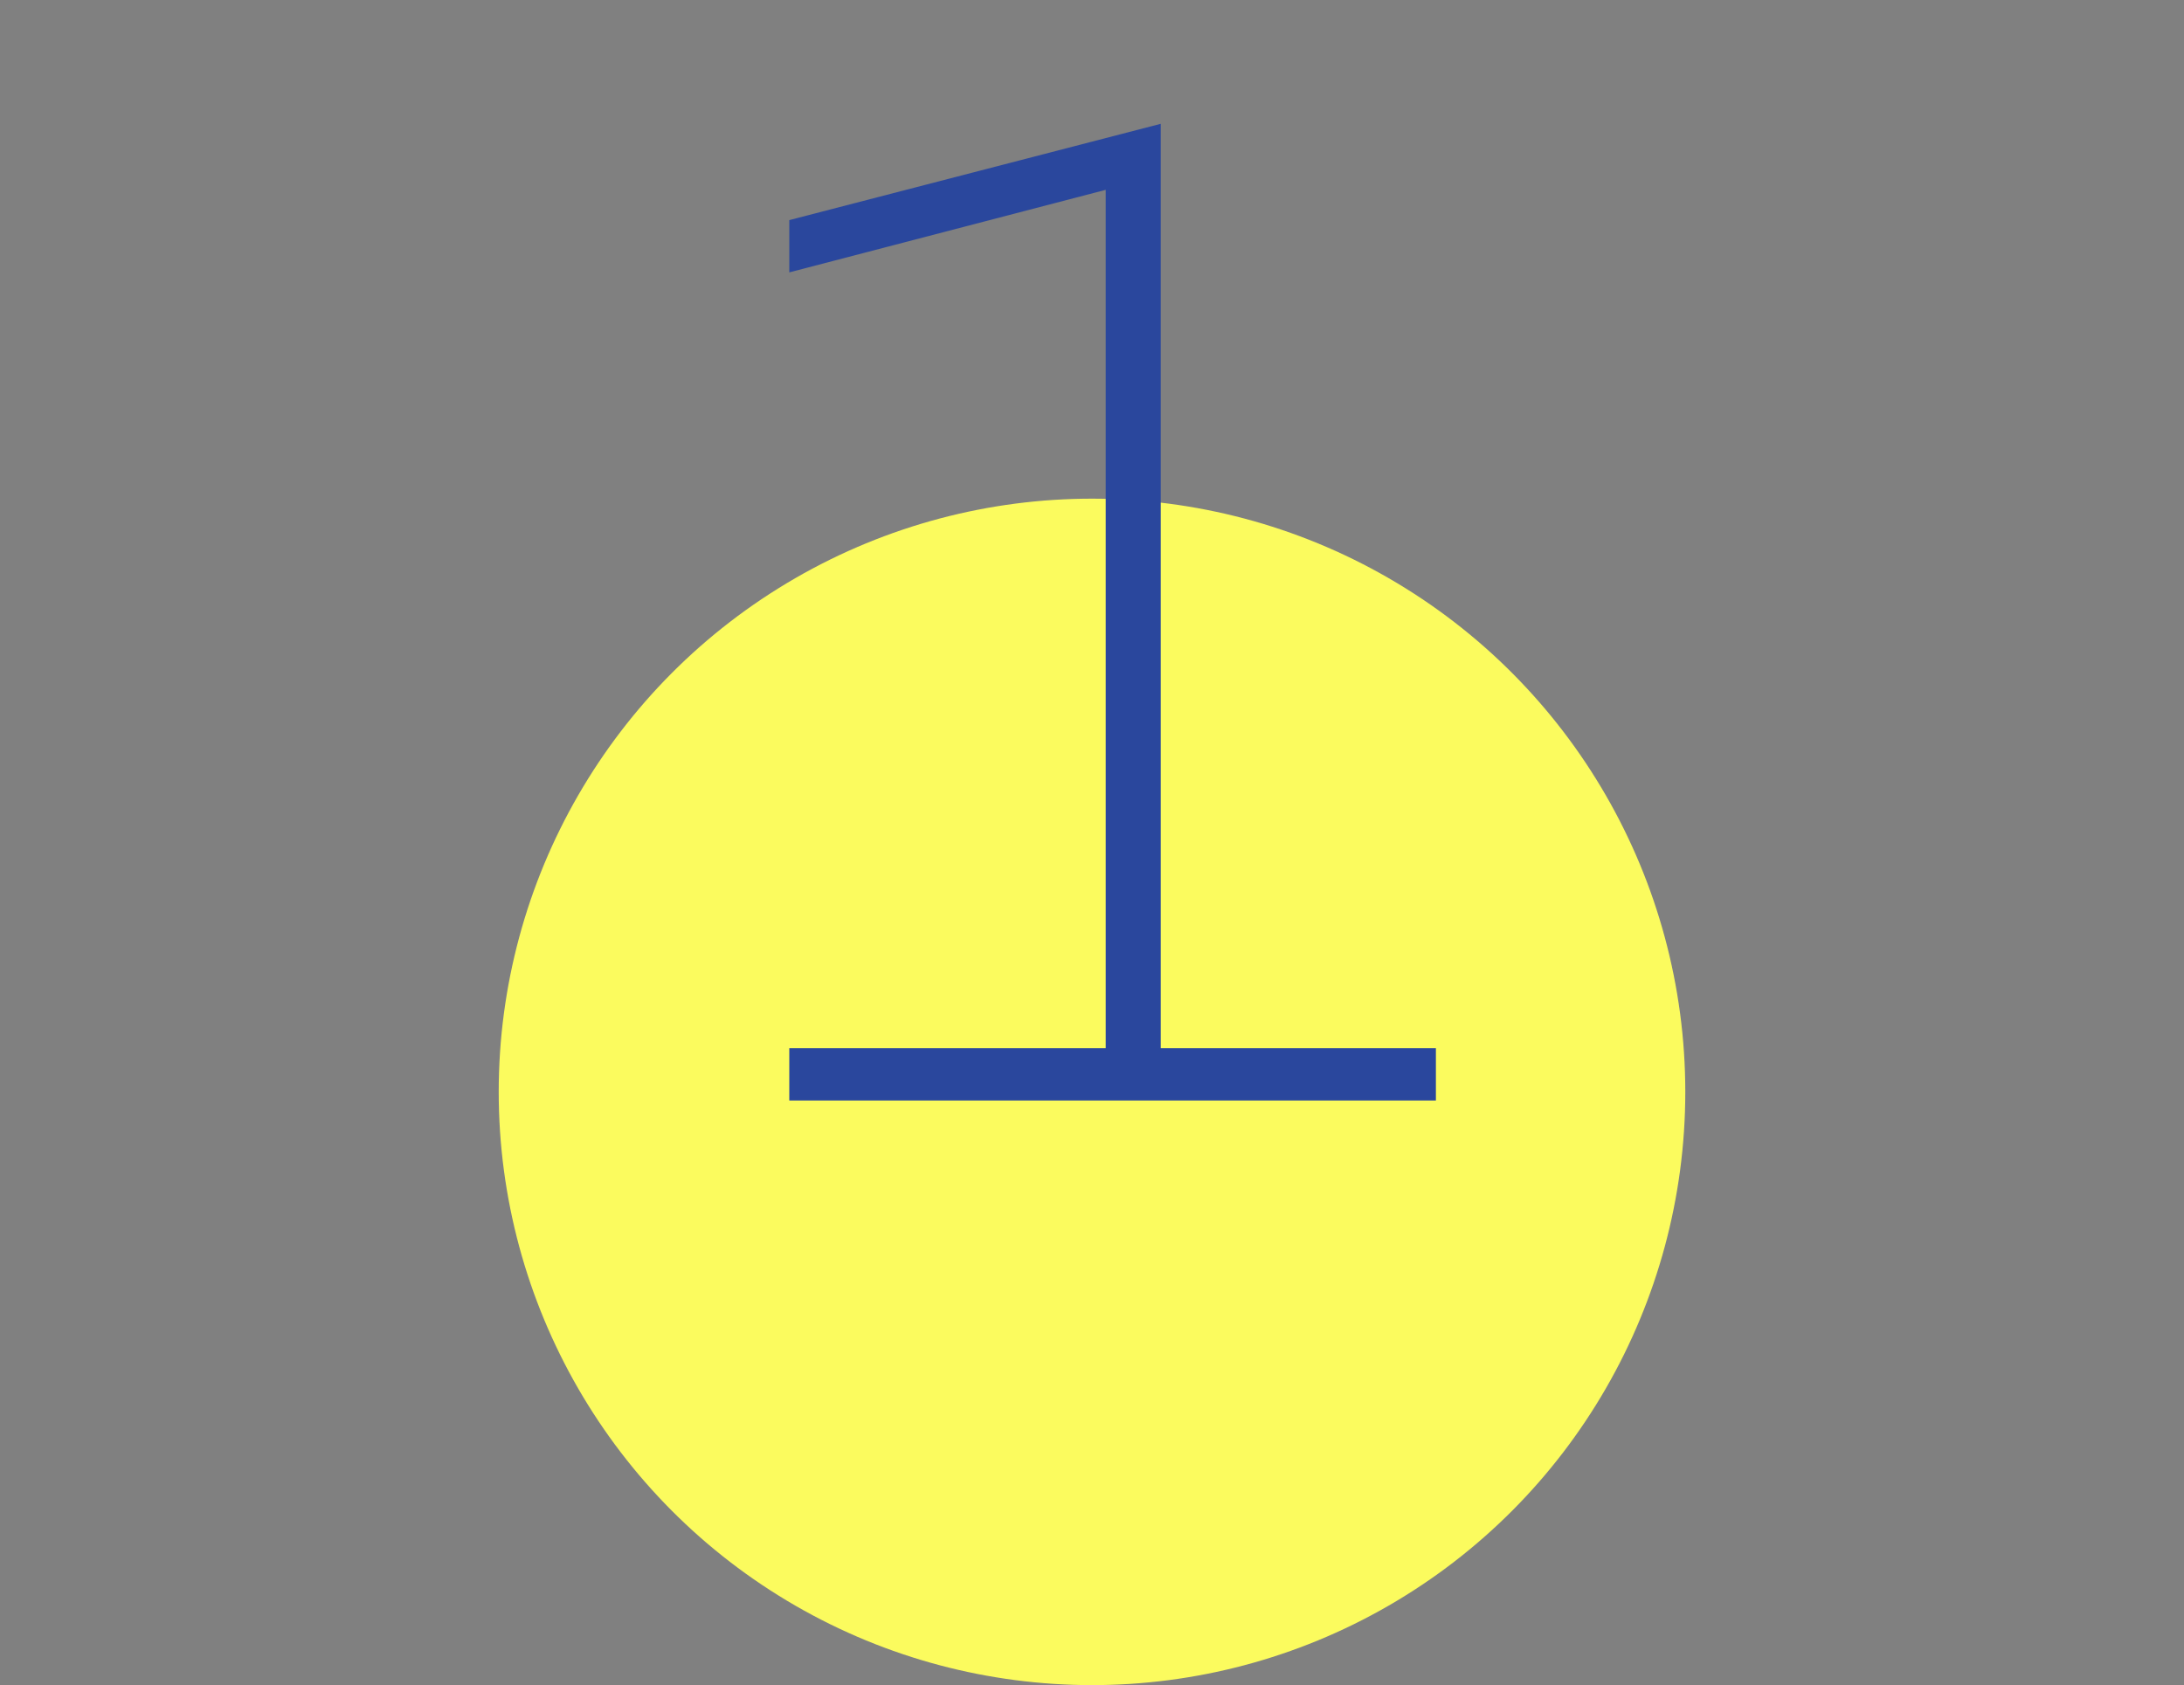
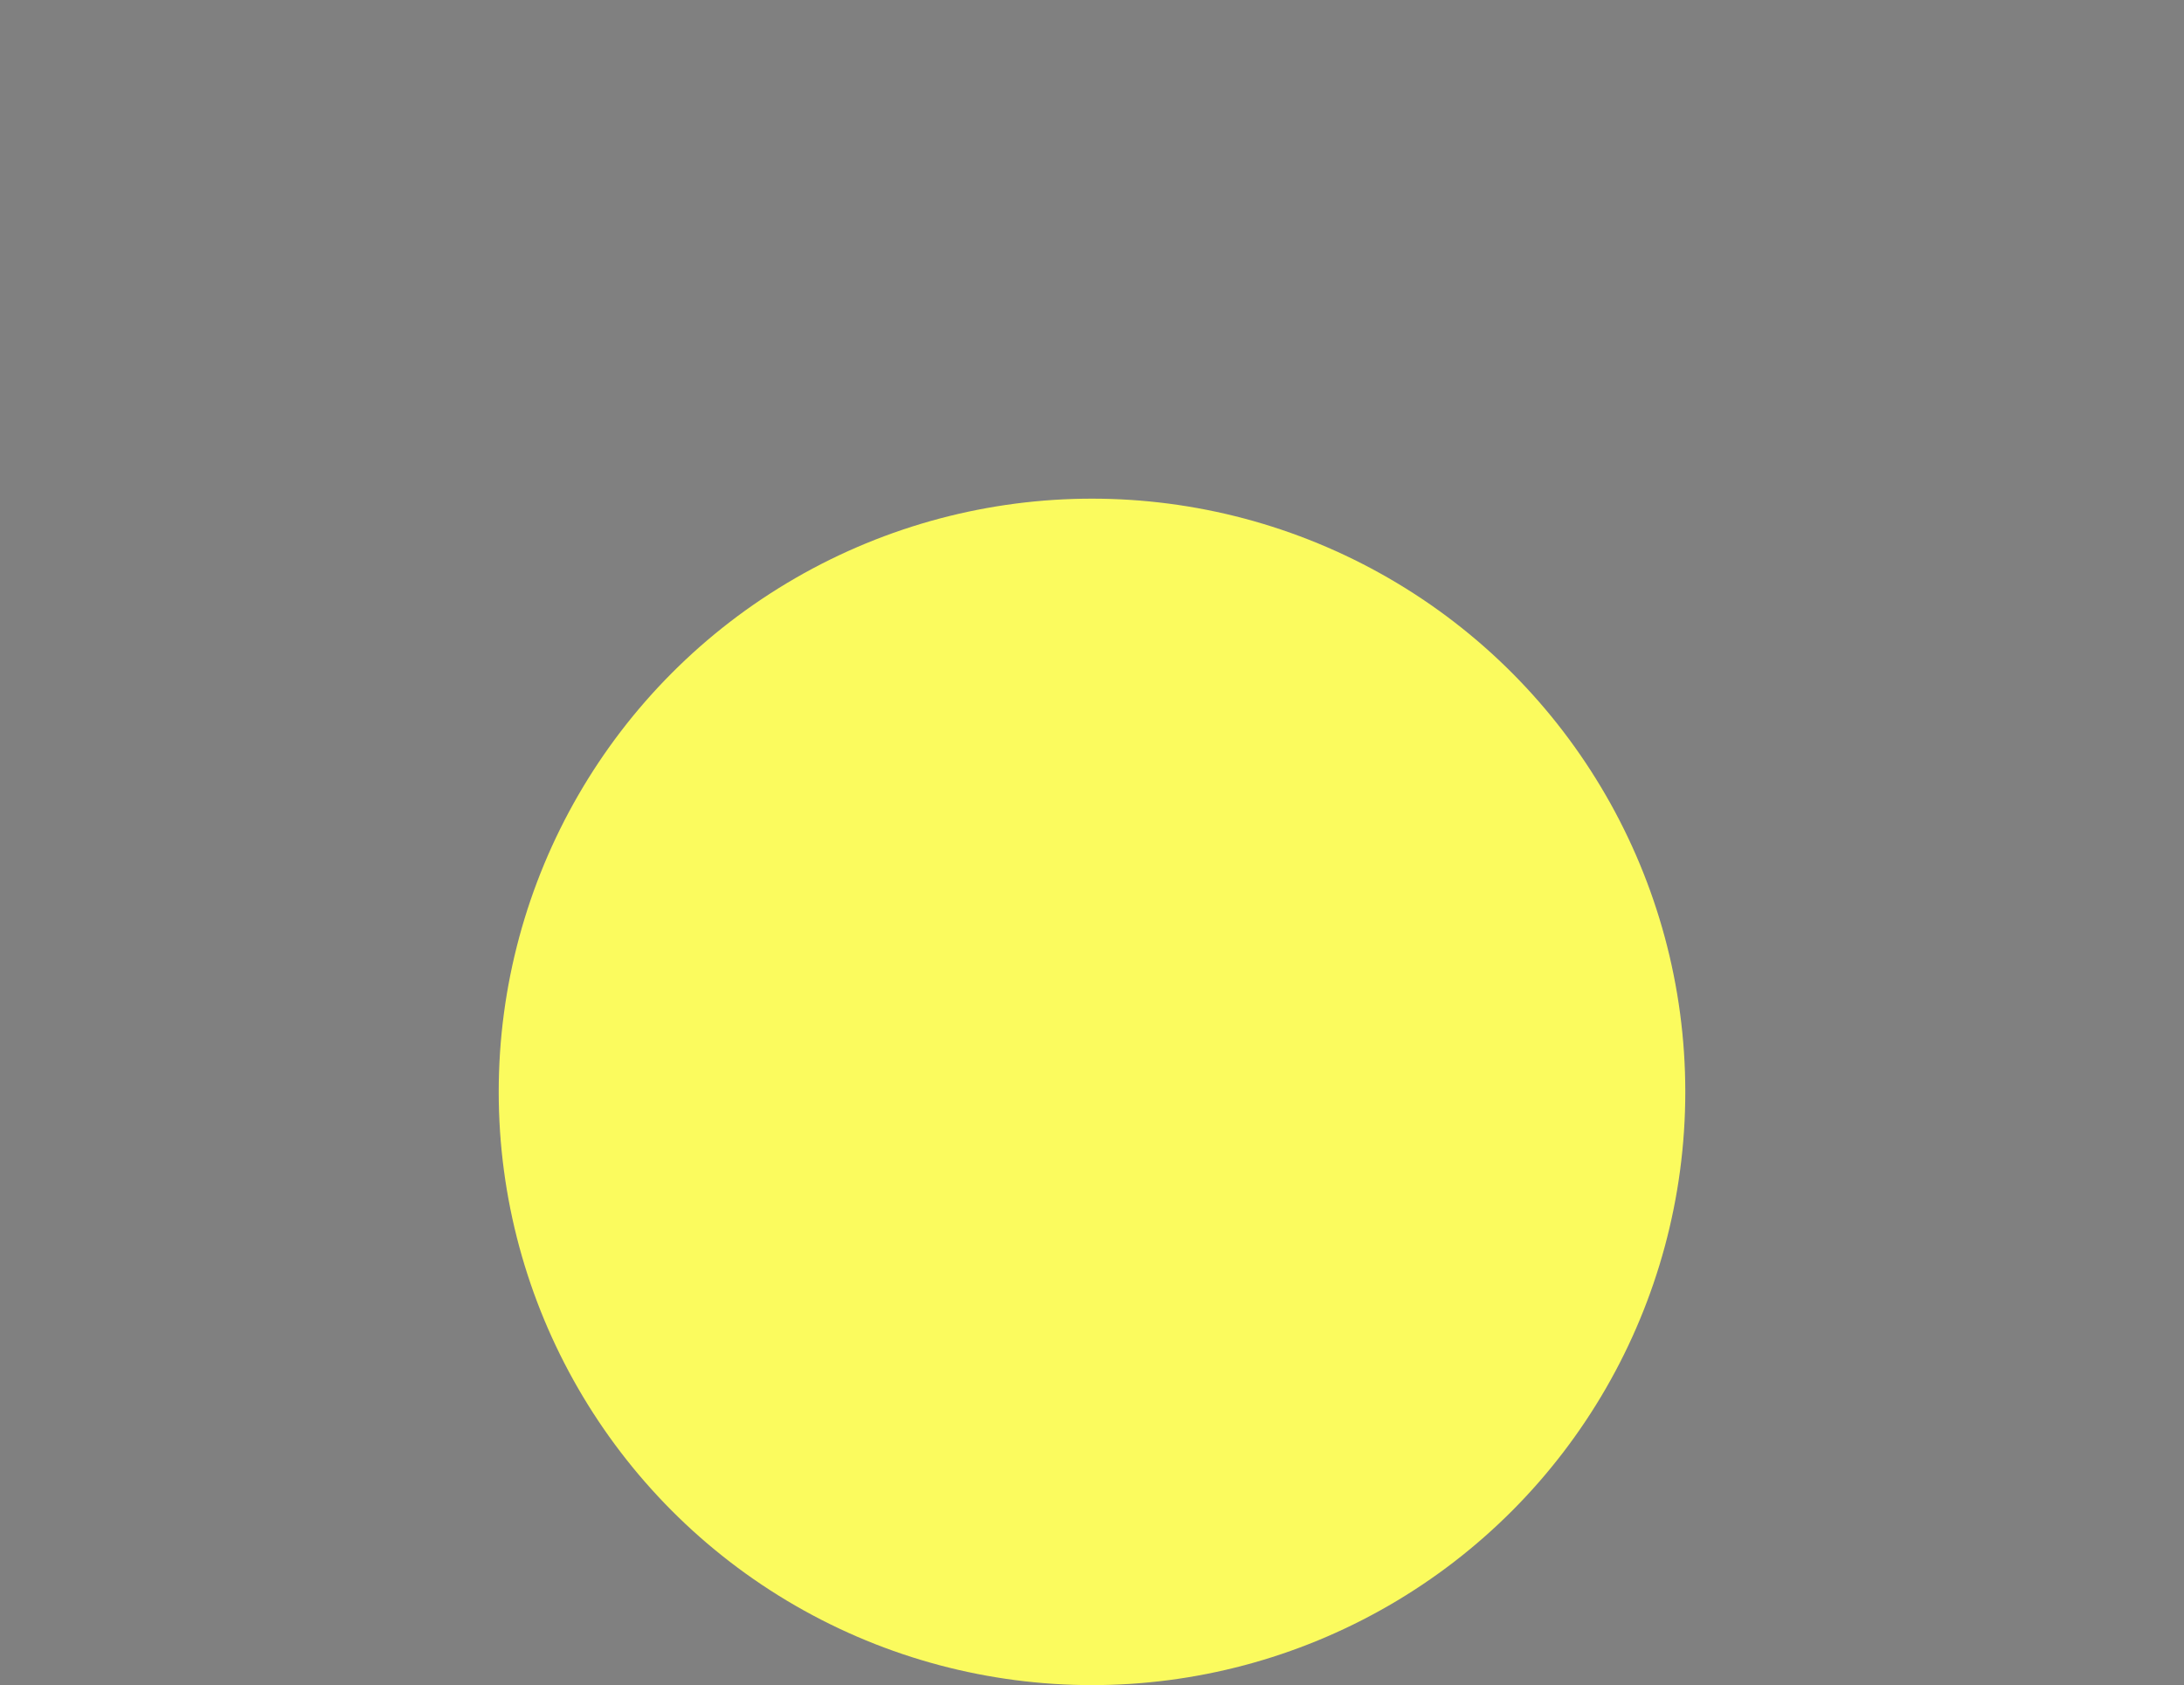
<svg xmlns="http://www.w3.org/2000/svg" width="127" height="98" viewBox="0 0 127 98" fill="none">
  <rect x="0" y="0" width="127" height="98" fill="#808080" stroke="none" />
  <circle cx="63.5" cy="63.5" r="34.5" fill="#FBFB5E" />
-   <path d="M45.898 64V60.96H64.298V11.04L45.898 15.84V12.8L67.498 7.2V60.96H83.498V64H45.898Z" fill="#2A479D" />
</svg>